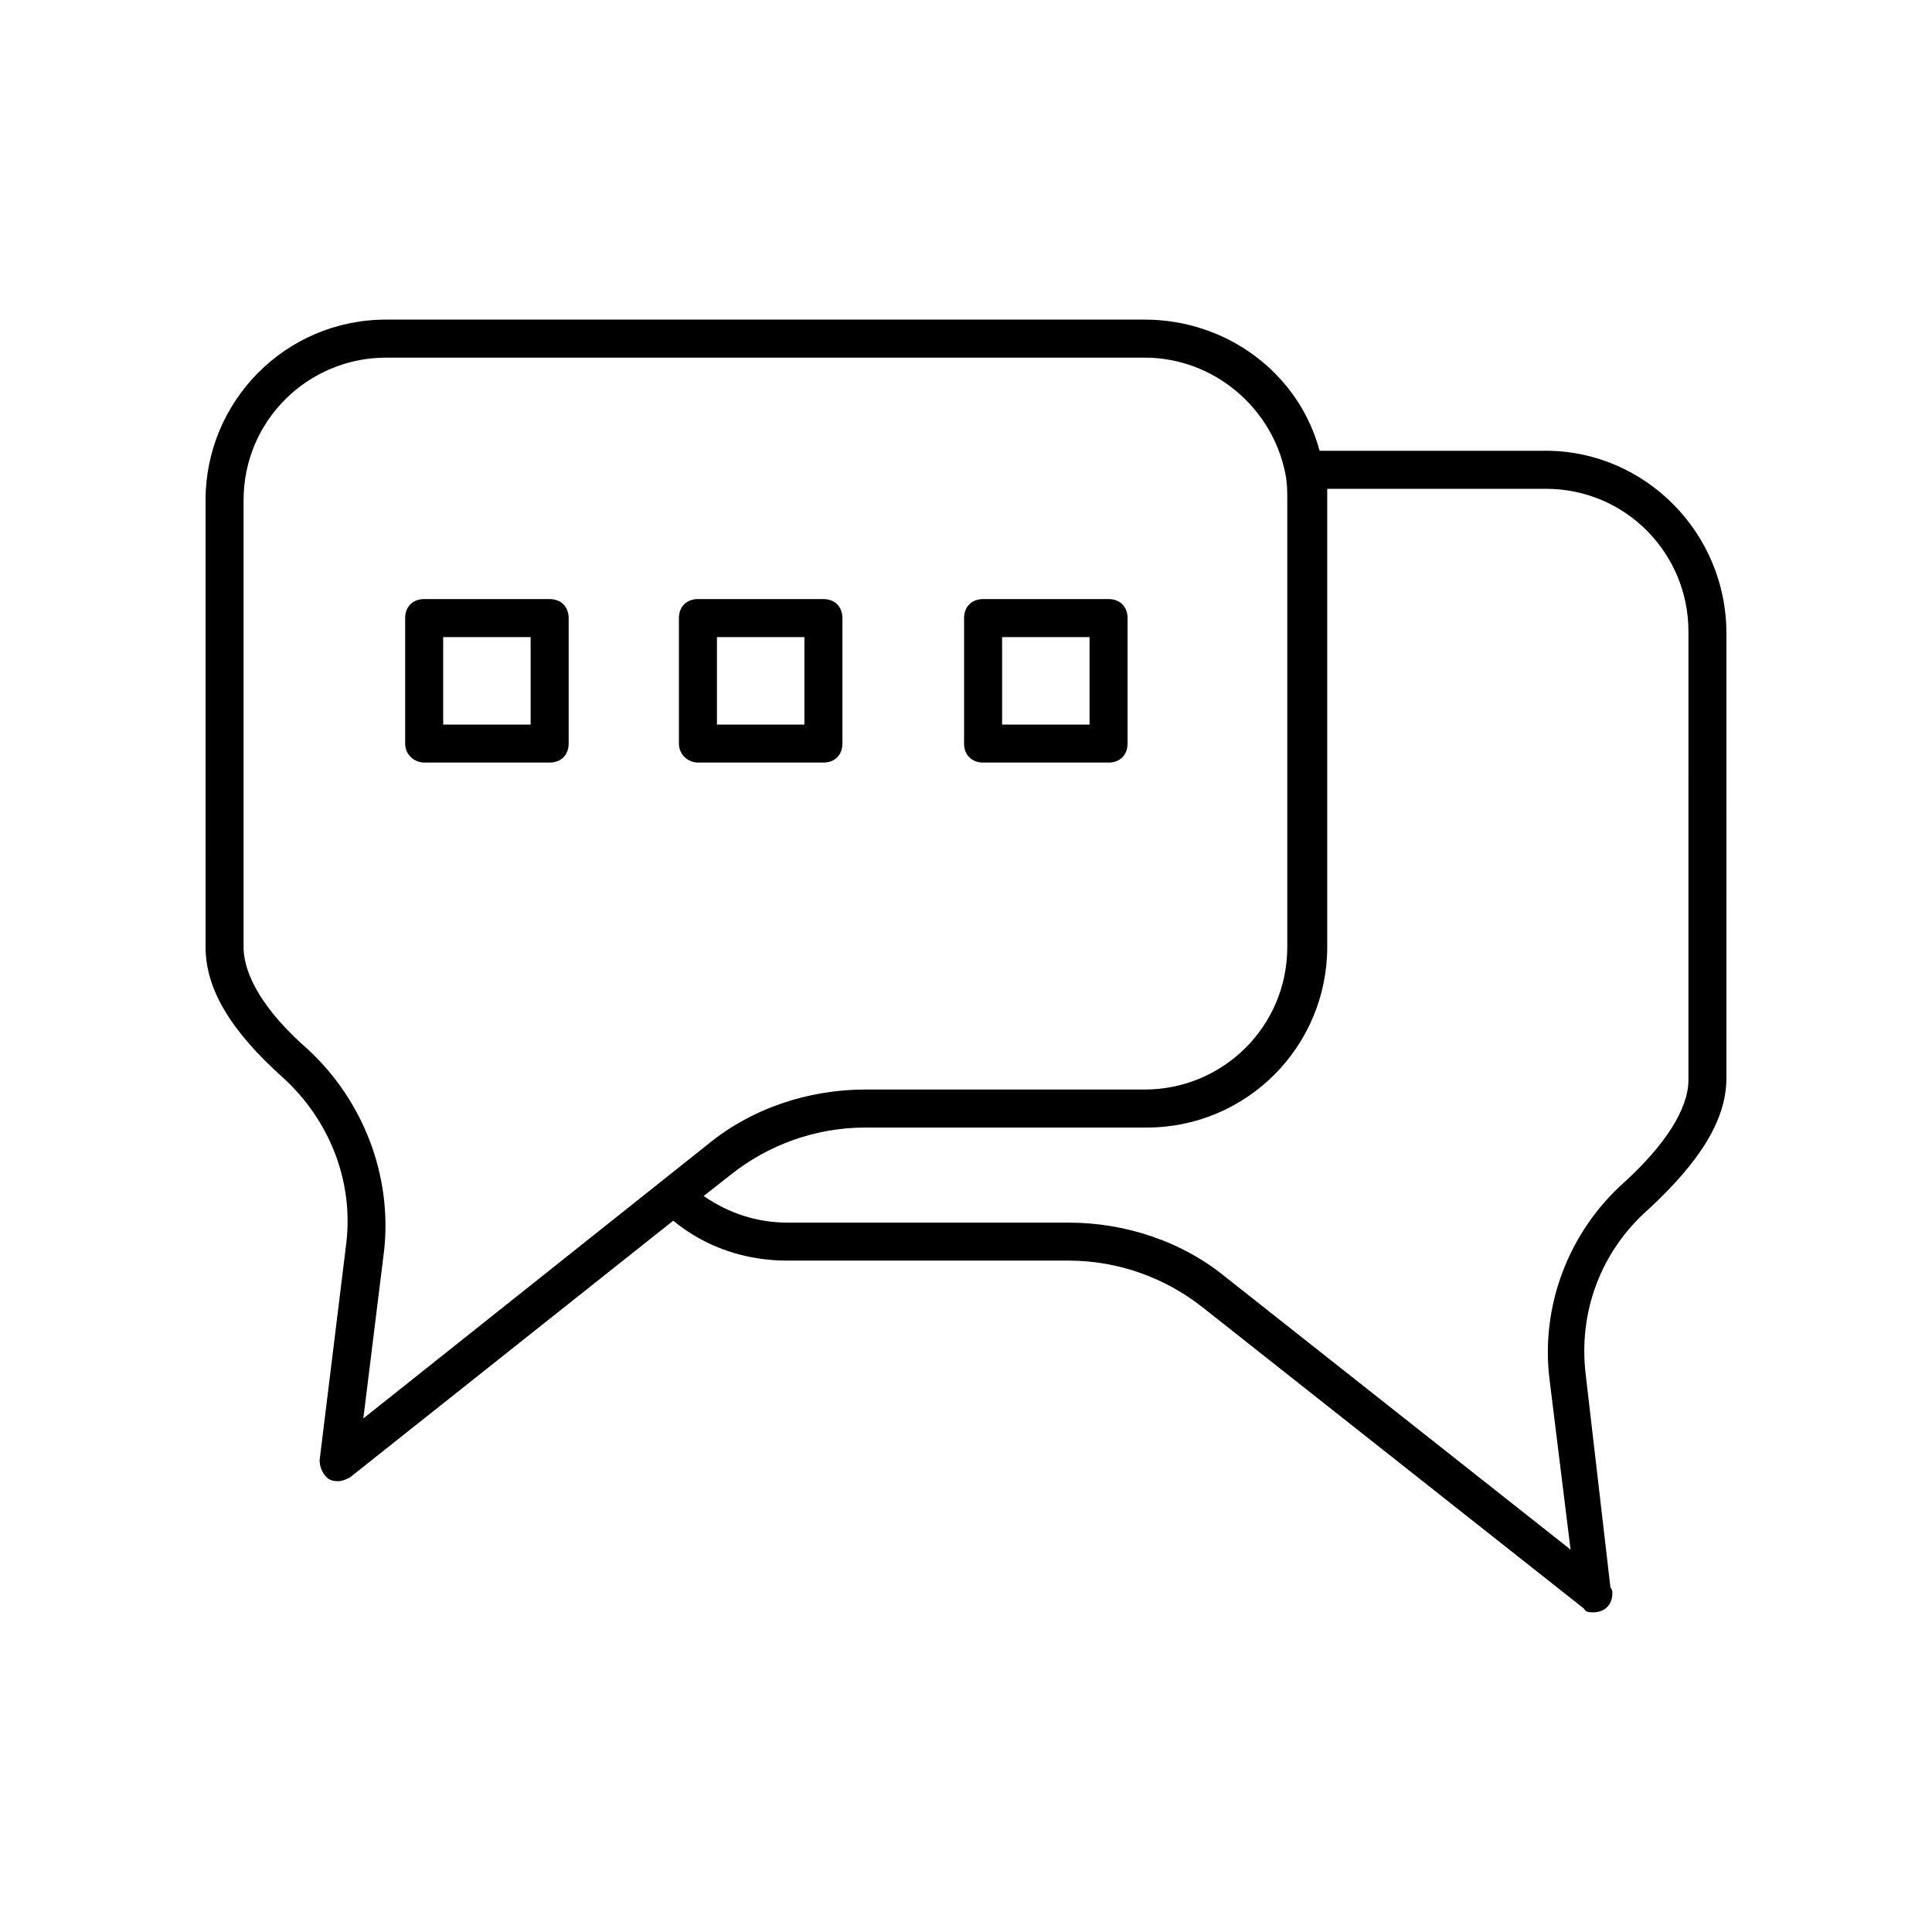
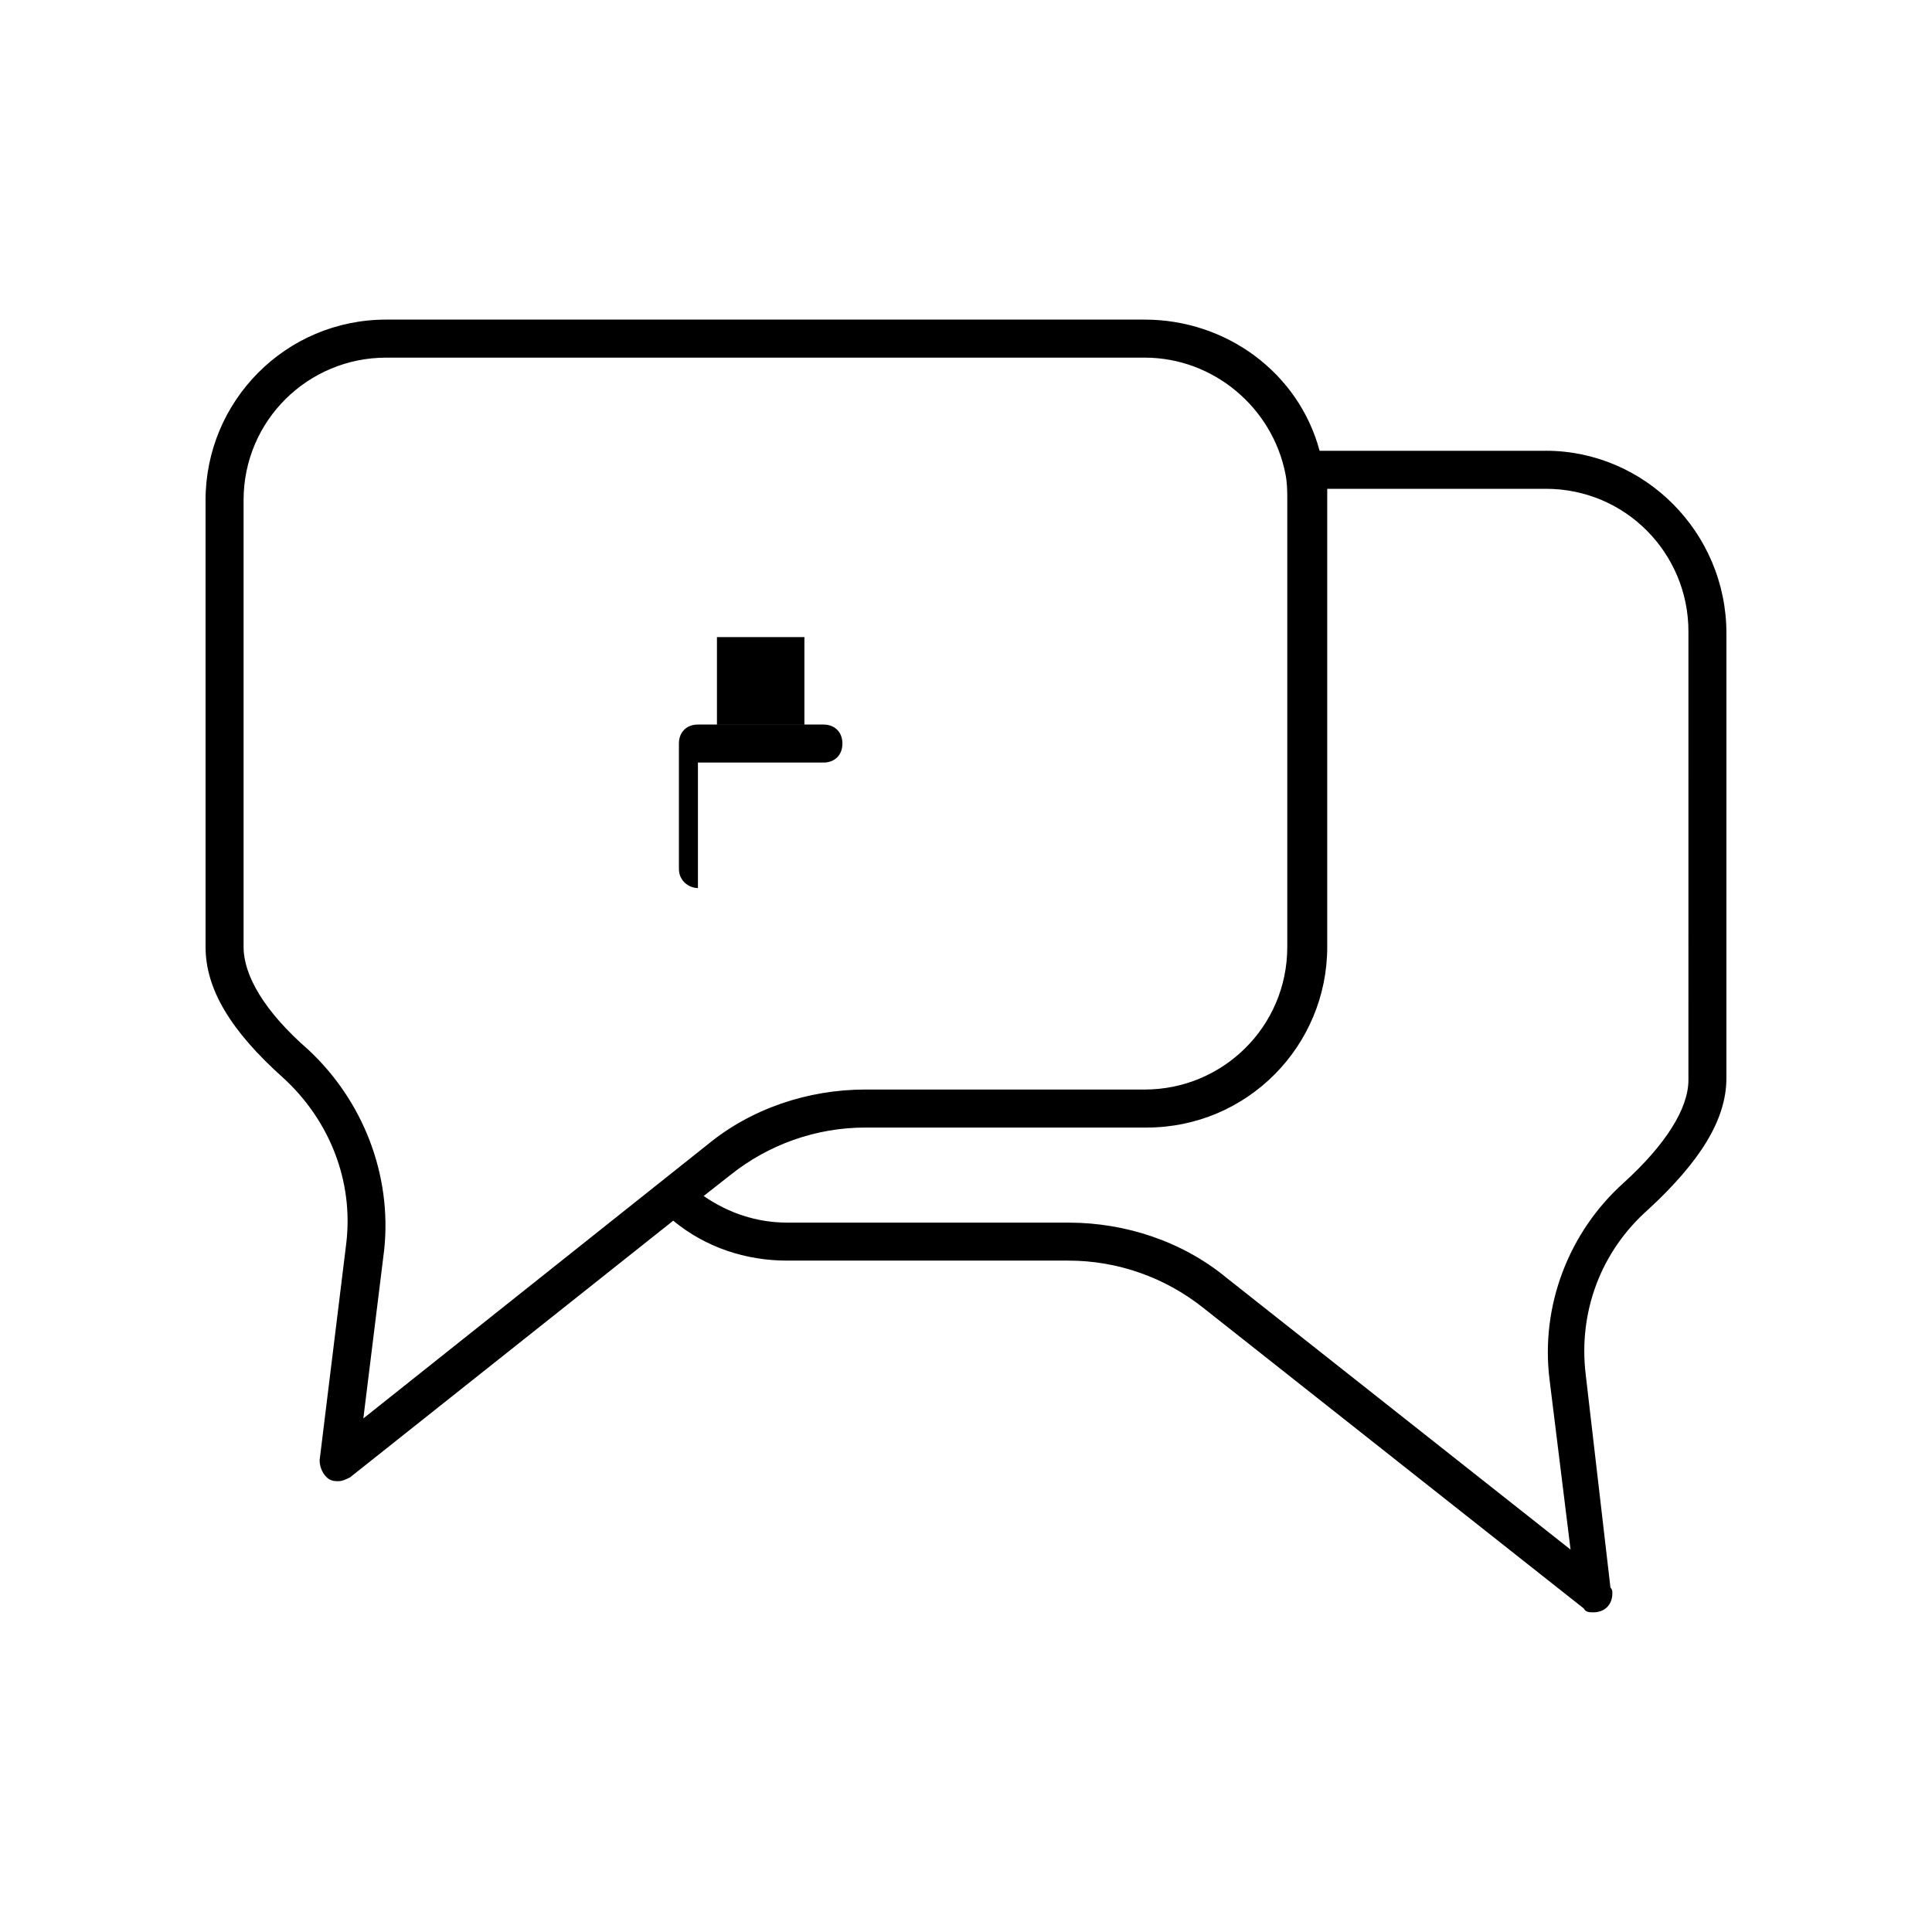
<svg xmlns="http://www.w3.org/2000/svg" fill="#000000" width="800px" height="800px" version="1.1" viewBox="144 144 512 512">
  <g>
    <path d="m553.66 263.46h-59.953c-5.543-20.656-24.688-34.762-46.352-34.762h-201.02c-26.703 0-47.863 21.664-47.863 47.863l0.004 118.39c0 11.082 6.551 22.168 20.656 34.762 12.09 11.082 18.641 27.207 16.625 43.832l-7.055 57.434c0 2.016 1.008 4.031 2.519 5.039 1.008 0.504 1.512 0.504 2.519 0.504 1.008 0 2.016-0.504 3.023-1.008l85.648-68.016c8.566 7.055 19.145 10.578 30.23 10.578h74.562c13.098 0 25.695 4.535 35.77 12.594l100.76 79.602c0.504 1.012 1.508 1.012 2.516 1.012 3.023 0 5.039-2.016 5.039-5.039 0-0.504 0-1.008-0.504-1.512l-6.551-56.426c-2.016-16.625 4.031-32.746 16.625-43.832 13.602-12.594 20.656-23.68 20.656-34.762l0.004-117.89c0-26.703-21.664-48.367-47.863-48.367zm-327.98 158.7c-11.586-10.078-17.129-19.648-17.129-27.207v-118.39c0-21.16 17.129-37.785 37.785-37.785h201.02c18.137 0 33.754 13.098 37.281 30.73 0.504 2.519 0.504 4.535 0.504 7.055v118.39c0 21.16-17.129 37.785-37.785 37.785h-74.059c-15.113 0-30.23 5.039-41.816 14.609l-91.191 72.551 5.543-44.84c2.016-19.648-5.543-39.297-20.152-52.898zm365.77 8.059c0 7.559-6.047 17.129-17.129 27.207-14.609 13.098-22.168 32.746-19.648 52.395l5.543 44.84-91.191-72.043c-11.586-9.574-26.703-14.609-41.816-14.609l-74.562-0.004c-8.062 0-15.617-2.519-22.168-7.055l7.055-5.543c10.078-8.062 22.672-12.594 35.77-12.594h74.562c26.703 0 47.863-21.664 47.863-47.863v-118.39-3.023h57.938c21.16 0 37.785 17.129 37.785 37.785z" />
-     <path d="m256.41 346.09h33.25c3.023 0 5.039-2.016 5.039-5.039v-33.25c0-3.023-2.016-5.039-5.039-5.039h-33.25c-3.023 0-5.039 2.016-5.039 5.039v33.25c0 3.023 2.519 5.039 5.039 5.039zm5.035-33.25h23.176v23.176h-23.176z" />
-     <path d="m404.53 346.09h33.25c3.023 0 5.039-2.016 5.039-5.039v-33.25c0-3.023-2.016-5.039-5.039-5.039h-33.25c-3.023 0-5.039 2.016-5.039 5.039v33.25c0.004 3.023 2.019 5.039 5.039 5.039zm5.039-33.25h23.176v23.176h-23.176z" />
-     <path d="m328.96 346.09h33.25c3.023 0 5.039-2.016 5.039-5.039v-33.25c0-3.023-2.016-5.039-5.039-5.039h-33.25c-3.023 0-5.039 2.016-5.039 5.039v33.25c0 3.023 2.519 5.039 5.039 5.039zm5.039-33.25h23.176v23.176h-23.176z" />
+     <path d="m328.96 346.09h33.25c3.023 0 5.039-2.016 5.039-5.039c0-3.023-2.016-5.039-5.039-5.039h-33.25c-3.023 0-5.039 2.016-5.039 5.039v33.25c0 3.023 2.519 5.039 5.039 5.039zm5.039-33.25h23.176v23.176h-23.176z" />
  </g>
</svg>